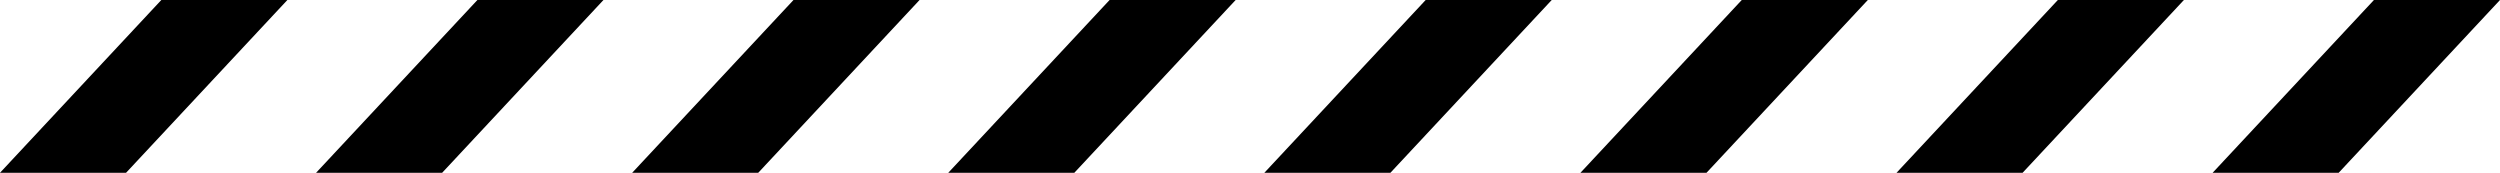
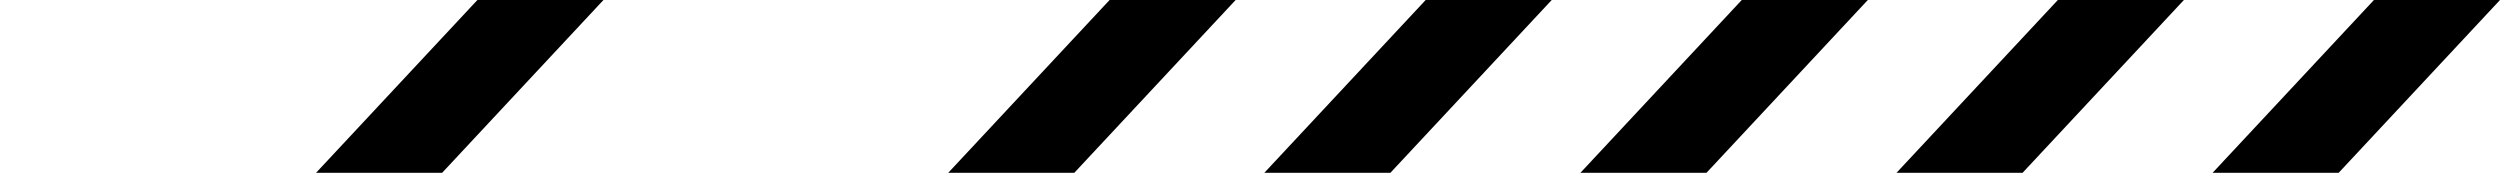
<svg xmlns="http://www.w3.org/2000/svg" version="1.1" id="Layer_1" x="0px" y="0px" width="1230.468px" height="85.039px" viewBox="0 0 1230.468 85.039" enable-background="new 0 0 1230.468 85.039" xml:space="preserve">
  <polygon points="608.168,0 546.124,0 466.725,85.039 528.769,85.039 " />
  <polygon points="763.743,0 701.699,0 622.3,85.039 684.344,85.039 " />
  <polygon points="919.318,0 857.274,0 777.875,85.039 839.919,85.039 " />
  <polygon points="1074.893,0 1012.849,0 933.45,85.039 995.494,85.039 " />
  <polygon points="1230.468,0 1168.424,0 1089.025,85.039 1151.069,85.039 " />
-   <polygon points="452.593,0 390.549,0 311.15,85.039 373.194,85.039 " />
  <polygon points="297.018,0 234.974,0 155.575,85.039 217.619,85.039 " />
-   <polygon points="141.443,0 79.399,0 0,85.039 62.044,85.039 " />
</svg>